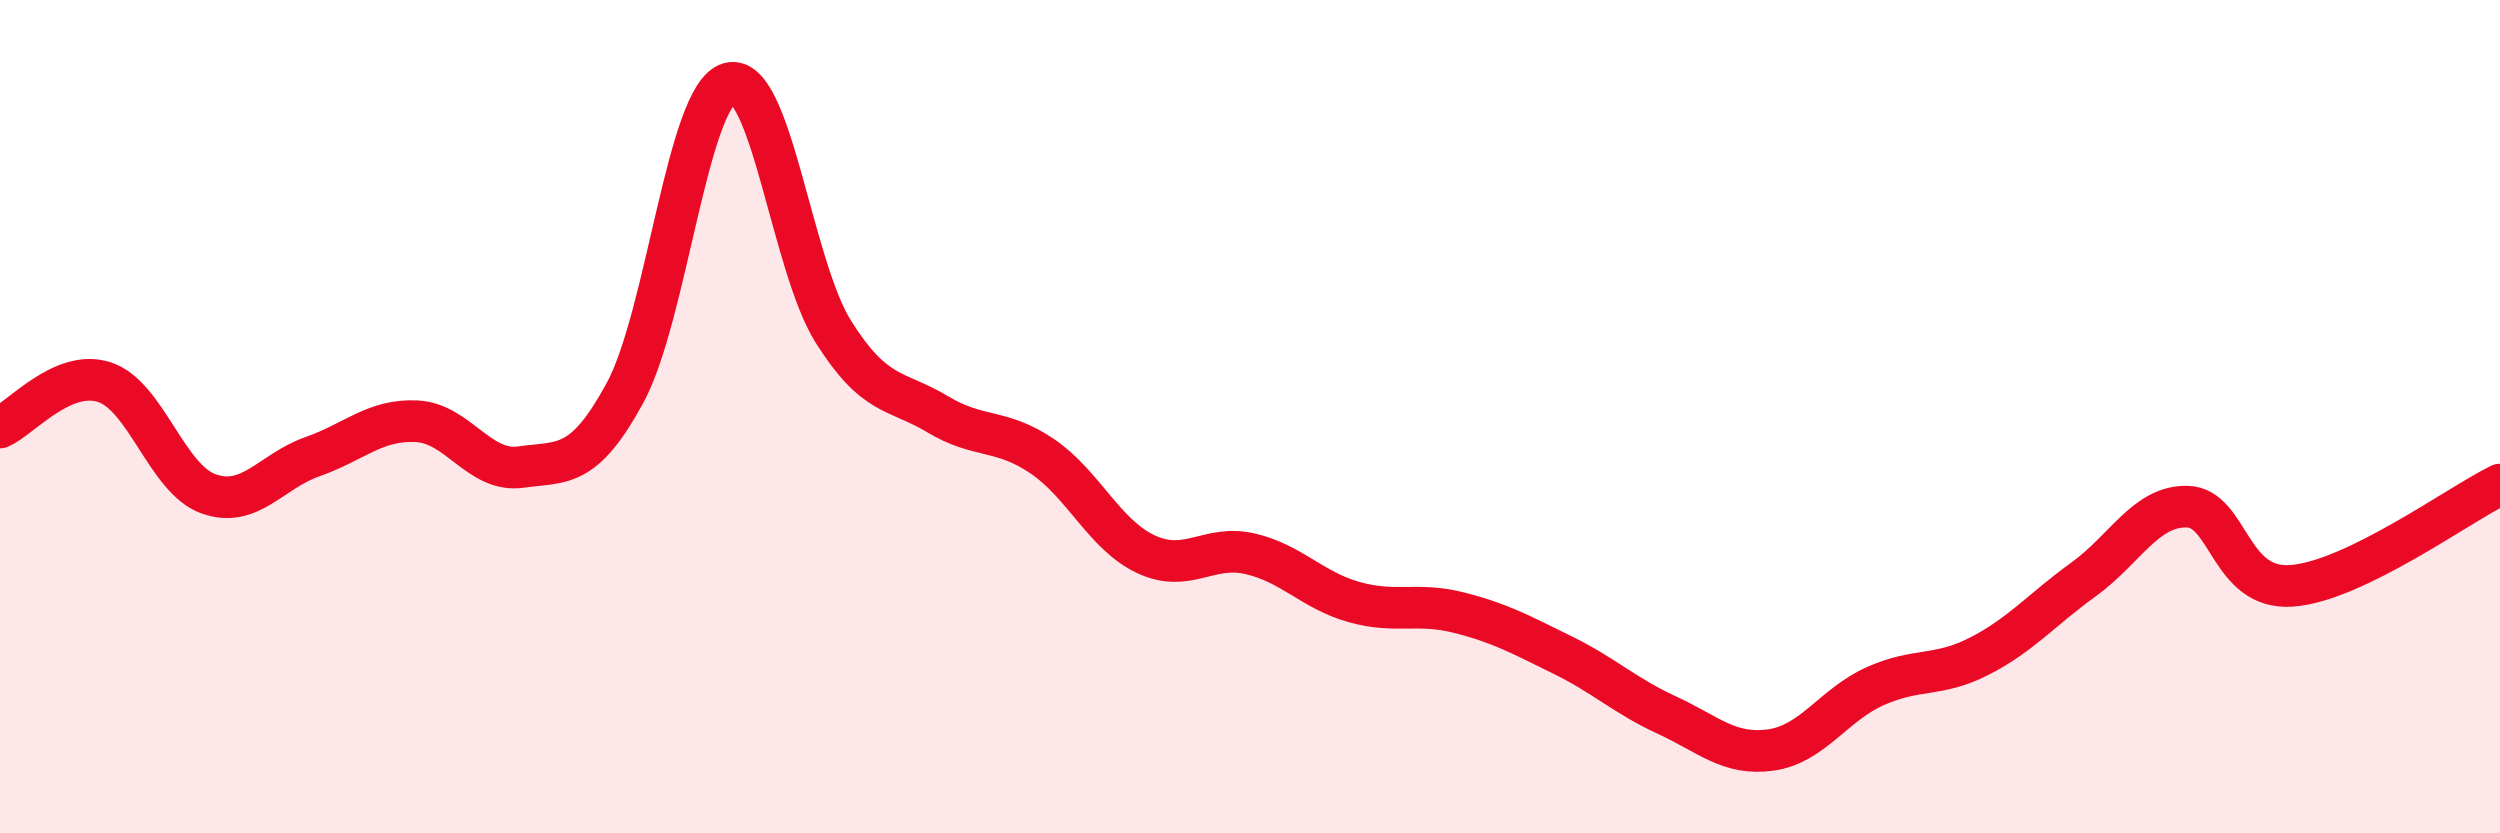
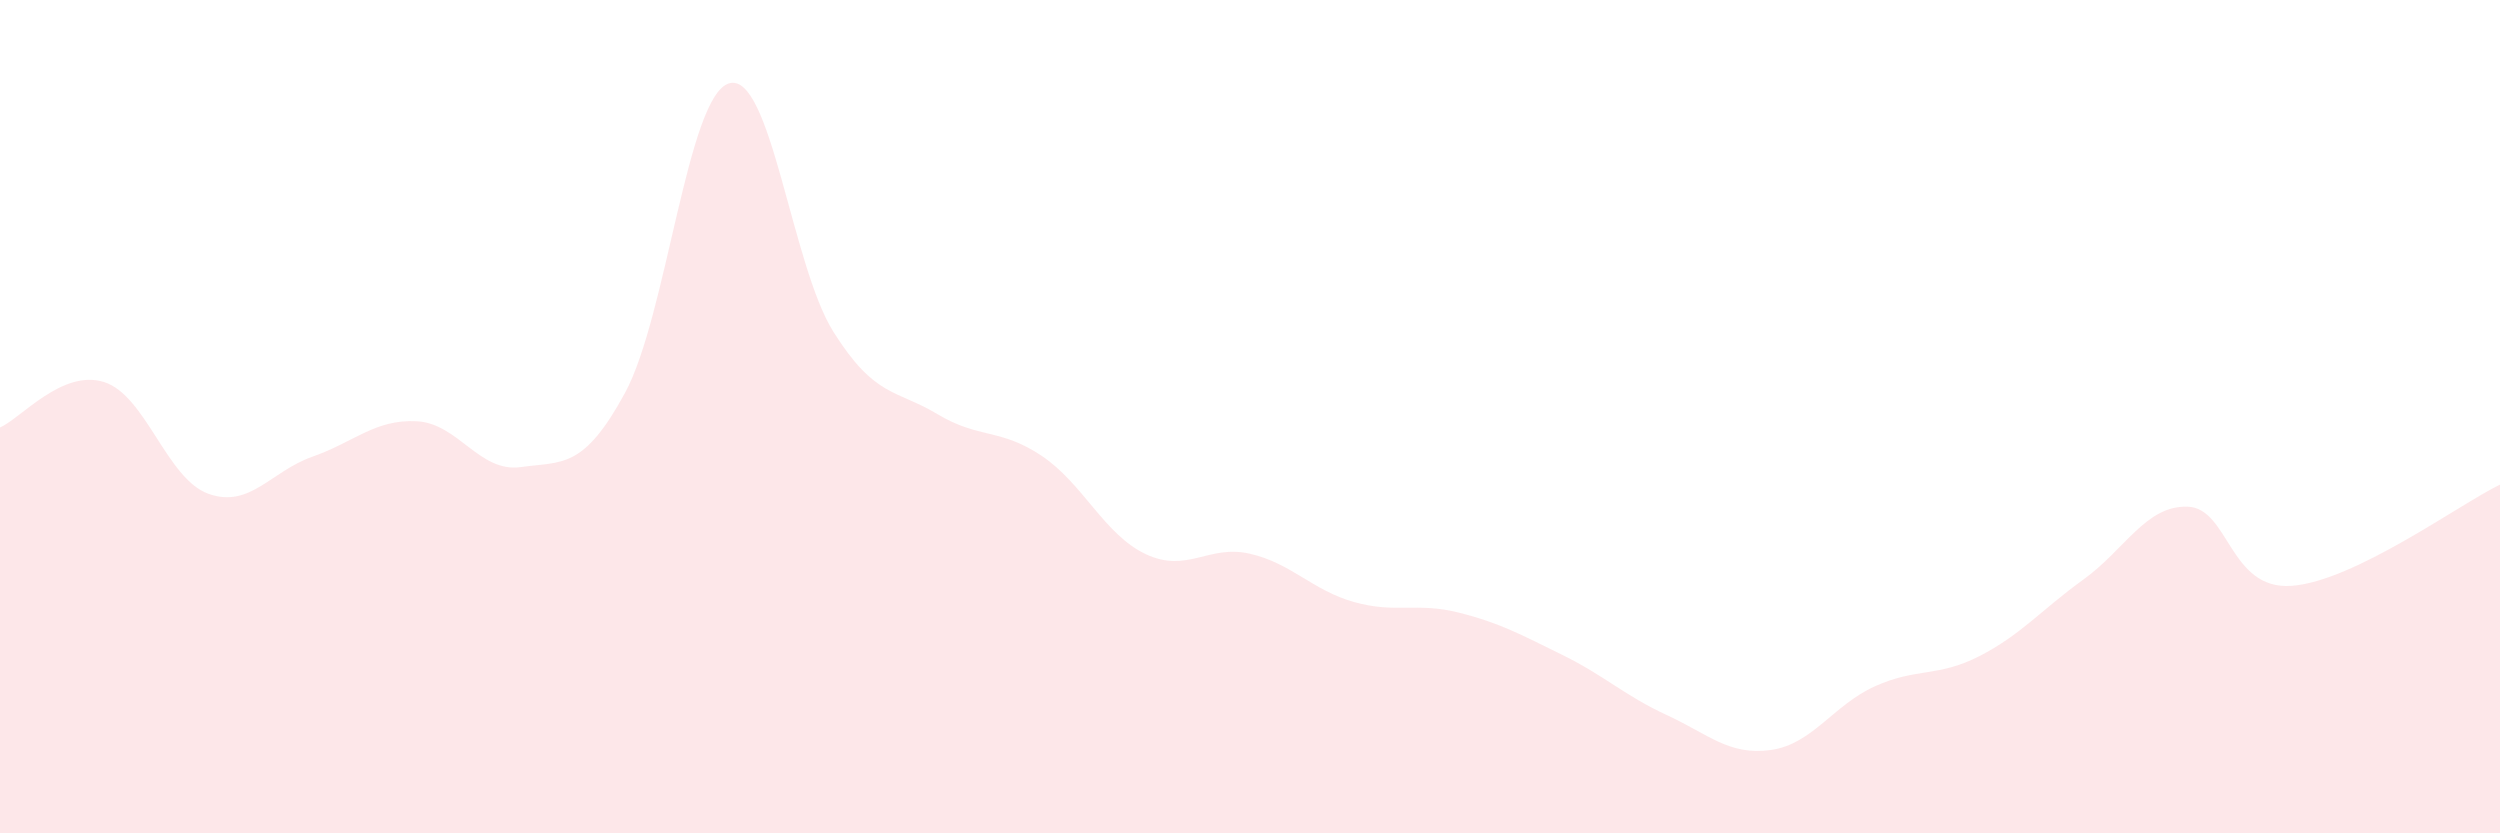
<svg xmlns="http://www.w3.org/2000/svg" width="60" height="20" viewBox="0 0 60 20">
  <path d="M 0,10.26 C 0.5,10.04 1.5,8.85 2.5,9.17 C 3.5,9.49 4,11.49 5,11.85 C 6,12.21 6.5,11.31 7.5,10.96 C 8.5,10.61 9,10.06 10,10.11 C 11,10.16 11.5,11.35 12.5,11.21 C 13.5,11.07 14,11.27 15,9.43 C 16,7.59 16.5,2.29 17.5,2 C 18.5,1.71 19,6.37 20,7.96 C 21,9.55 21.5,9.34 22.5,9.94 C 23.5,10.54 24,10.27 25,10.94 C 26,11.61 26.5,12.83 27.5,13.3 C 28.5,13.77 29,13.06 30,13.29 C 31,13.52 31.5,14.17 32.5,14.45 C 33.5,14.73 34,14.45 35,14.7 C 36,14.95 36.5,15.23 37.5,15.72 C 38.5,16.21 39,16.7 40,17.16 C 41,17.62 41.5,18.14 42.5,18 C 43.5,17.86 44,16.92 45,16.47 C 46,16.02 46.5,16.26 47.5,15.75 C 48.5,15.24 49,14.63 50,13.91 C 51,13.19 51.5,12.13 52.5,12.16 C 53.5,12.19 53.5,14.17 55,14.06 C 56.5,13.95 59,12.12 60,11.63L60 20L0 20Z" fill="#EB0A25" opacity="0.1" stroke-linecap="round" stroke-linejoin="round" />
-   <path d="M 0,10.26 C 0.5,10.04 1.5,8.85 2.5,9.17 C 3.5,9.49 4,11.49 5,11.85 C 6,12.21 6.5,11.31 7.5,10.96 C 8.5,10.61 9,10.06 10,10.11 C 11,10.16 11.5,11.35 12.5,11.21 C 13.5,11.07 14,11.27 15,9.43 C 16,7.59 16.5,2.29 17.5,2 C 18.5,1.71 19,6.37 20,7.96 C 21,9.55 21.5,9.34 22.5,9.94 C 23.5,10.54 24,10.27 25,10.94 C 26,11.61 26.5,12.83 27.5,13.3 C 28.5,13.77 29,13.06 30,13.29 C 31,13.52 31.5,14.17 32.5,14.45 C 33.5,14.73 34,14.45 35,14.7 C 36,14.95 36.5,15.23 37.5,15.72 C 38.5,16.21 39,16.7 40,17.16 C 41,17.62 41.5,18.14 42.5,18 C 43.5,17.86 44,16.92 45,16.47 C 46,16.02 46.5,16.26 47.5,15.75 C 48.5,15.24 49,14.63 50,13.91 C 51,13.19 51.5,12.13 52.5,12.16 C 53.5,12.19 53.5,14.17 55,14.06 C 56.5,13.95 59,12.12 60,11.63" stroke="#EB0A25" stroke-width="1" fill="none" stroke-linecap="round" stroke-linejoin="round" />
</svg>